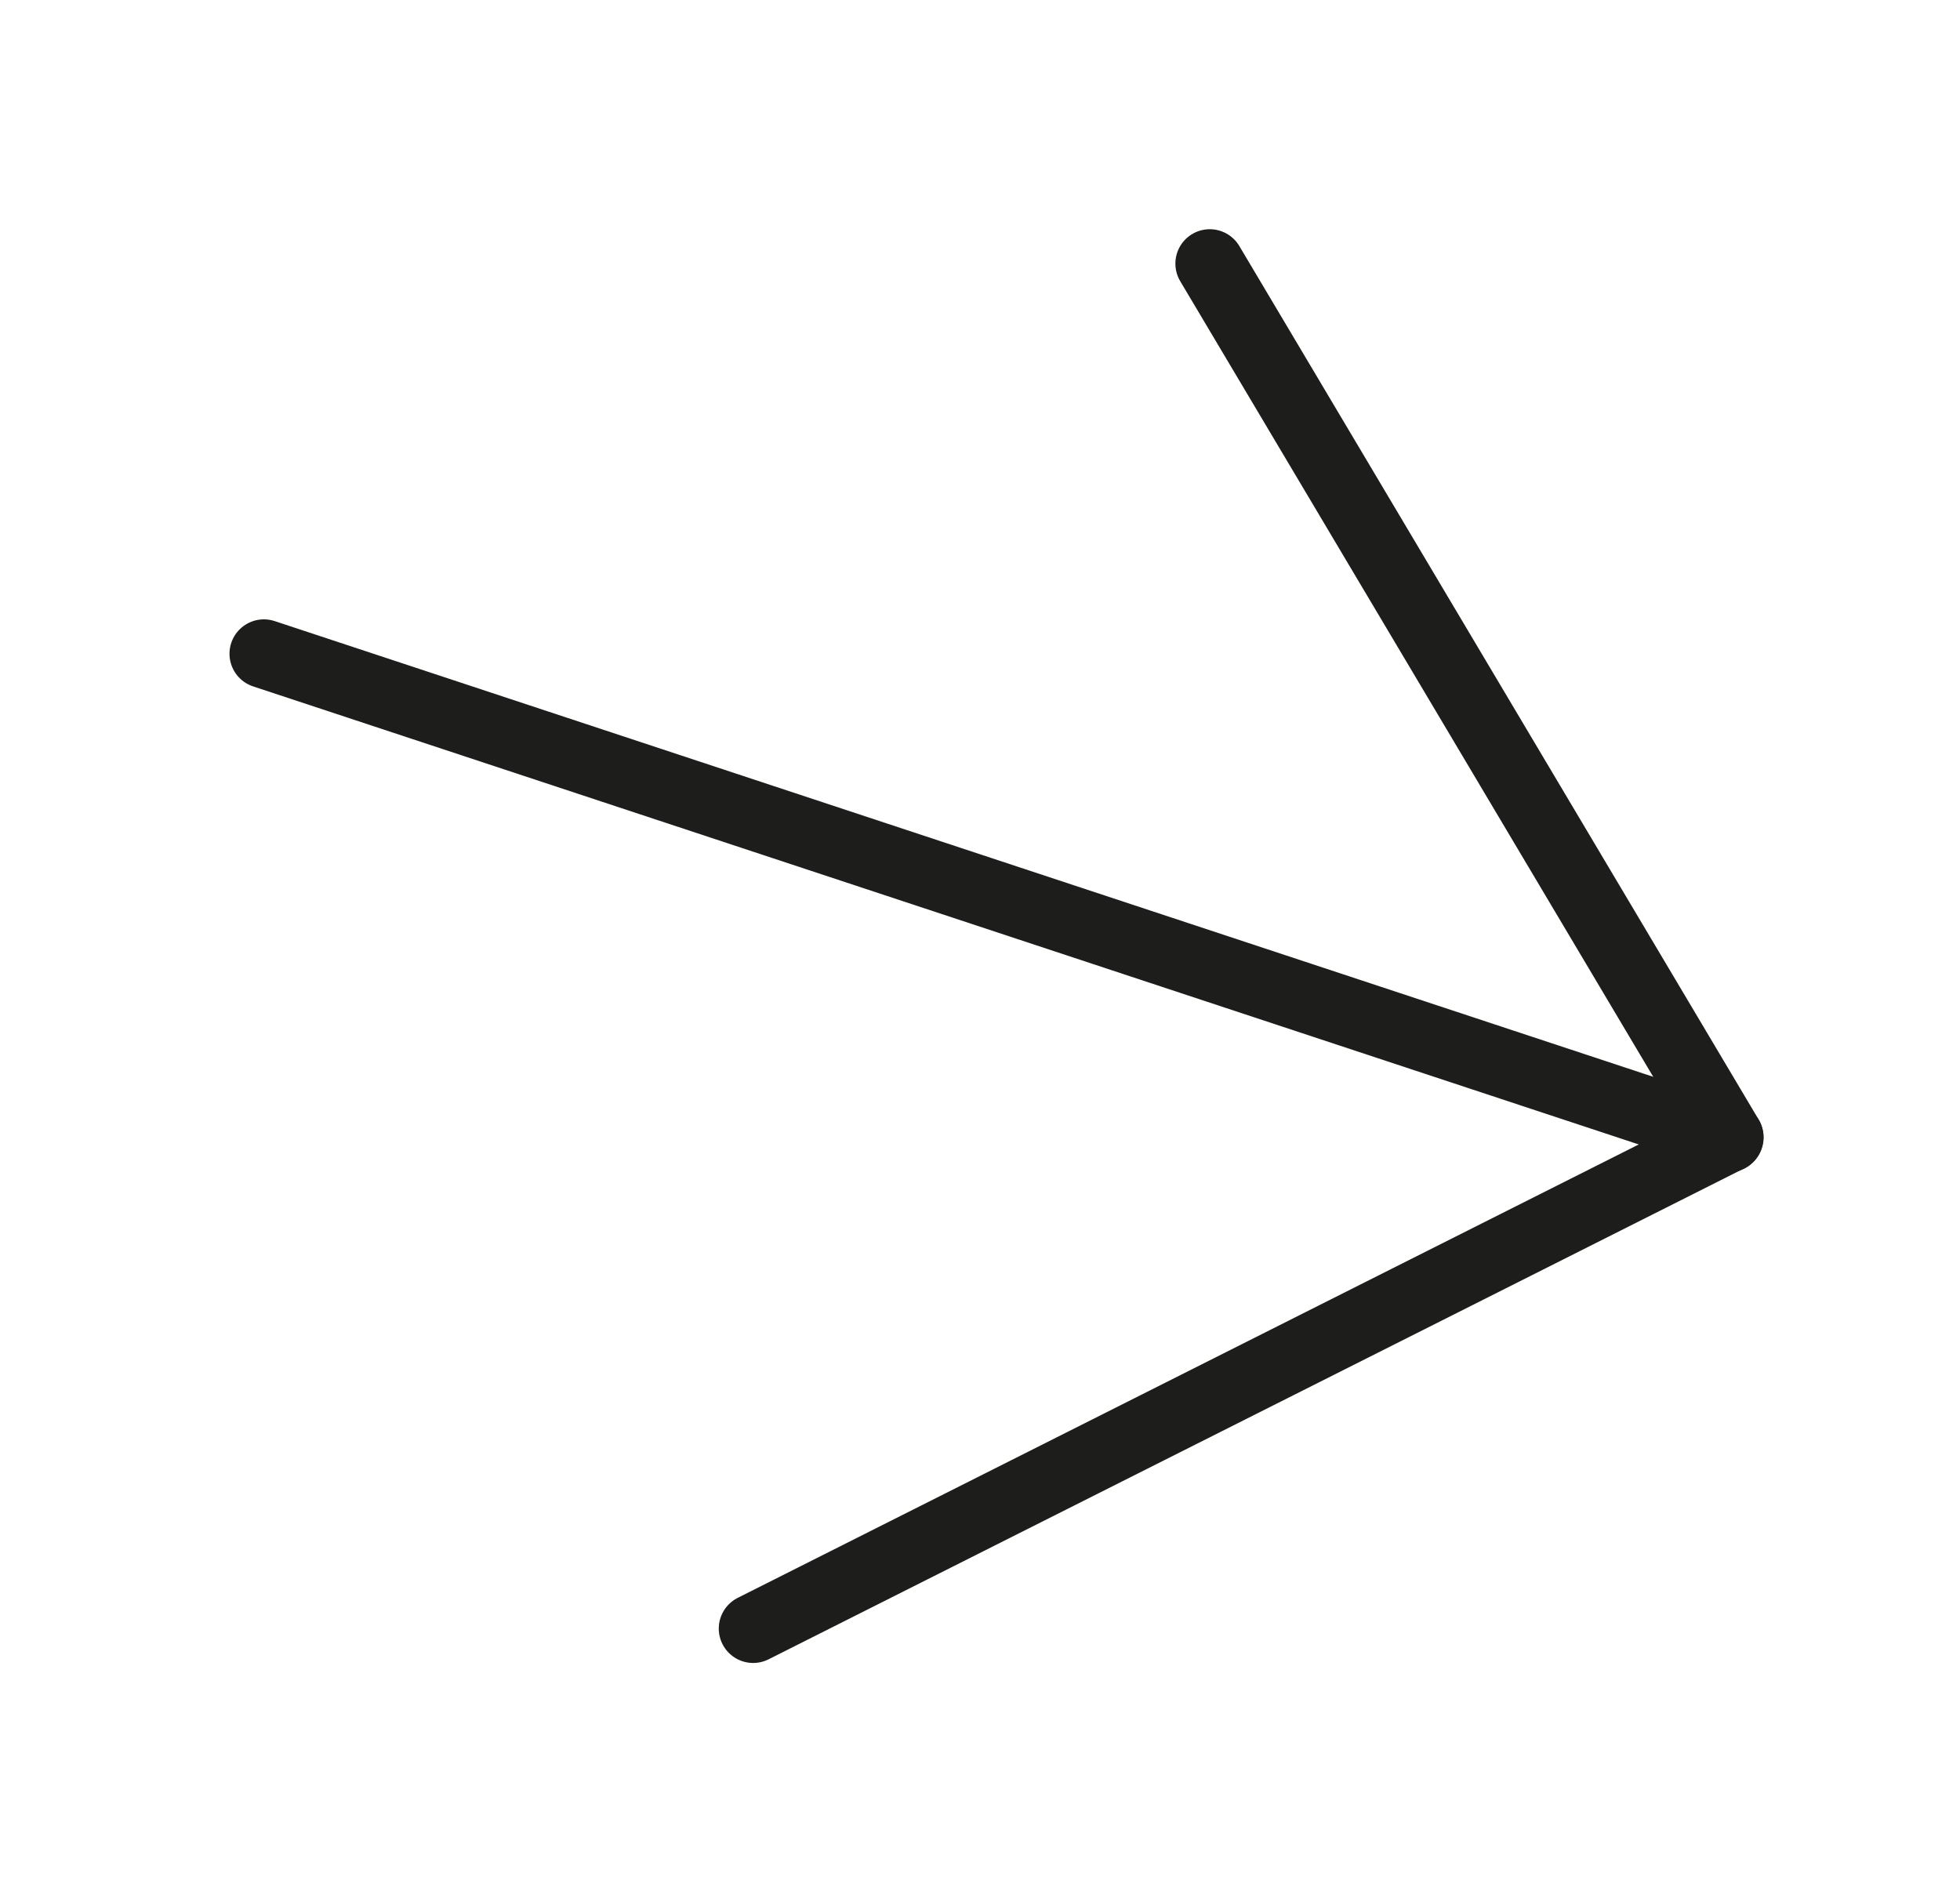
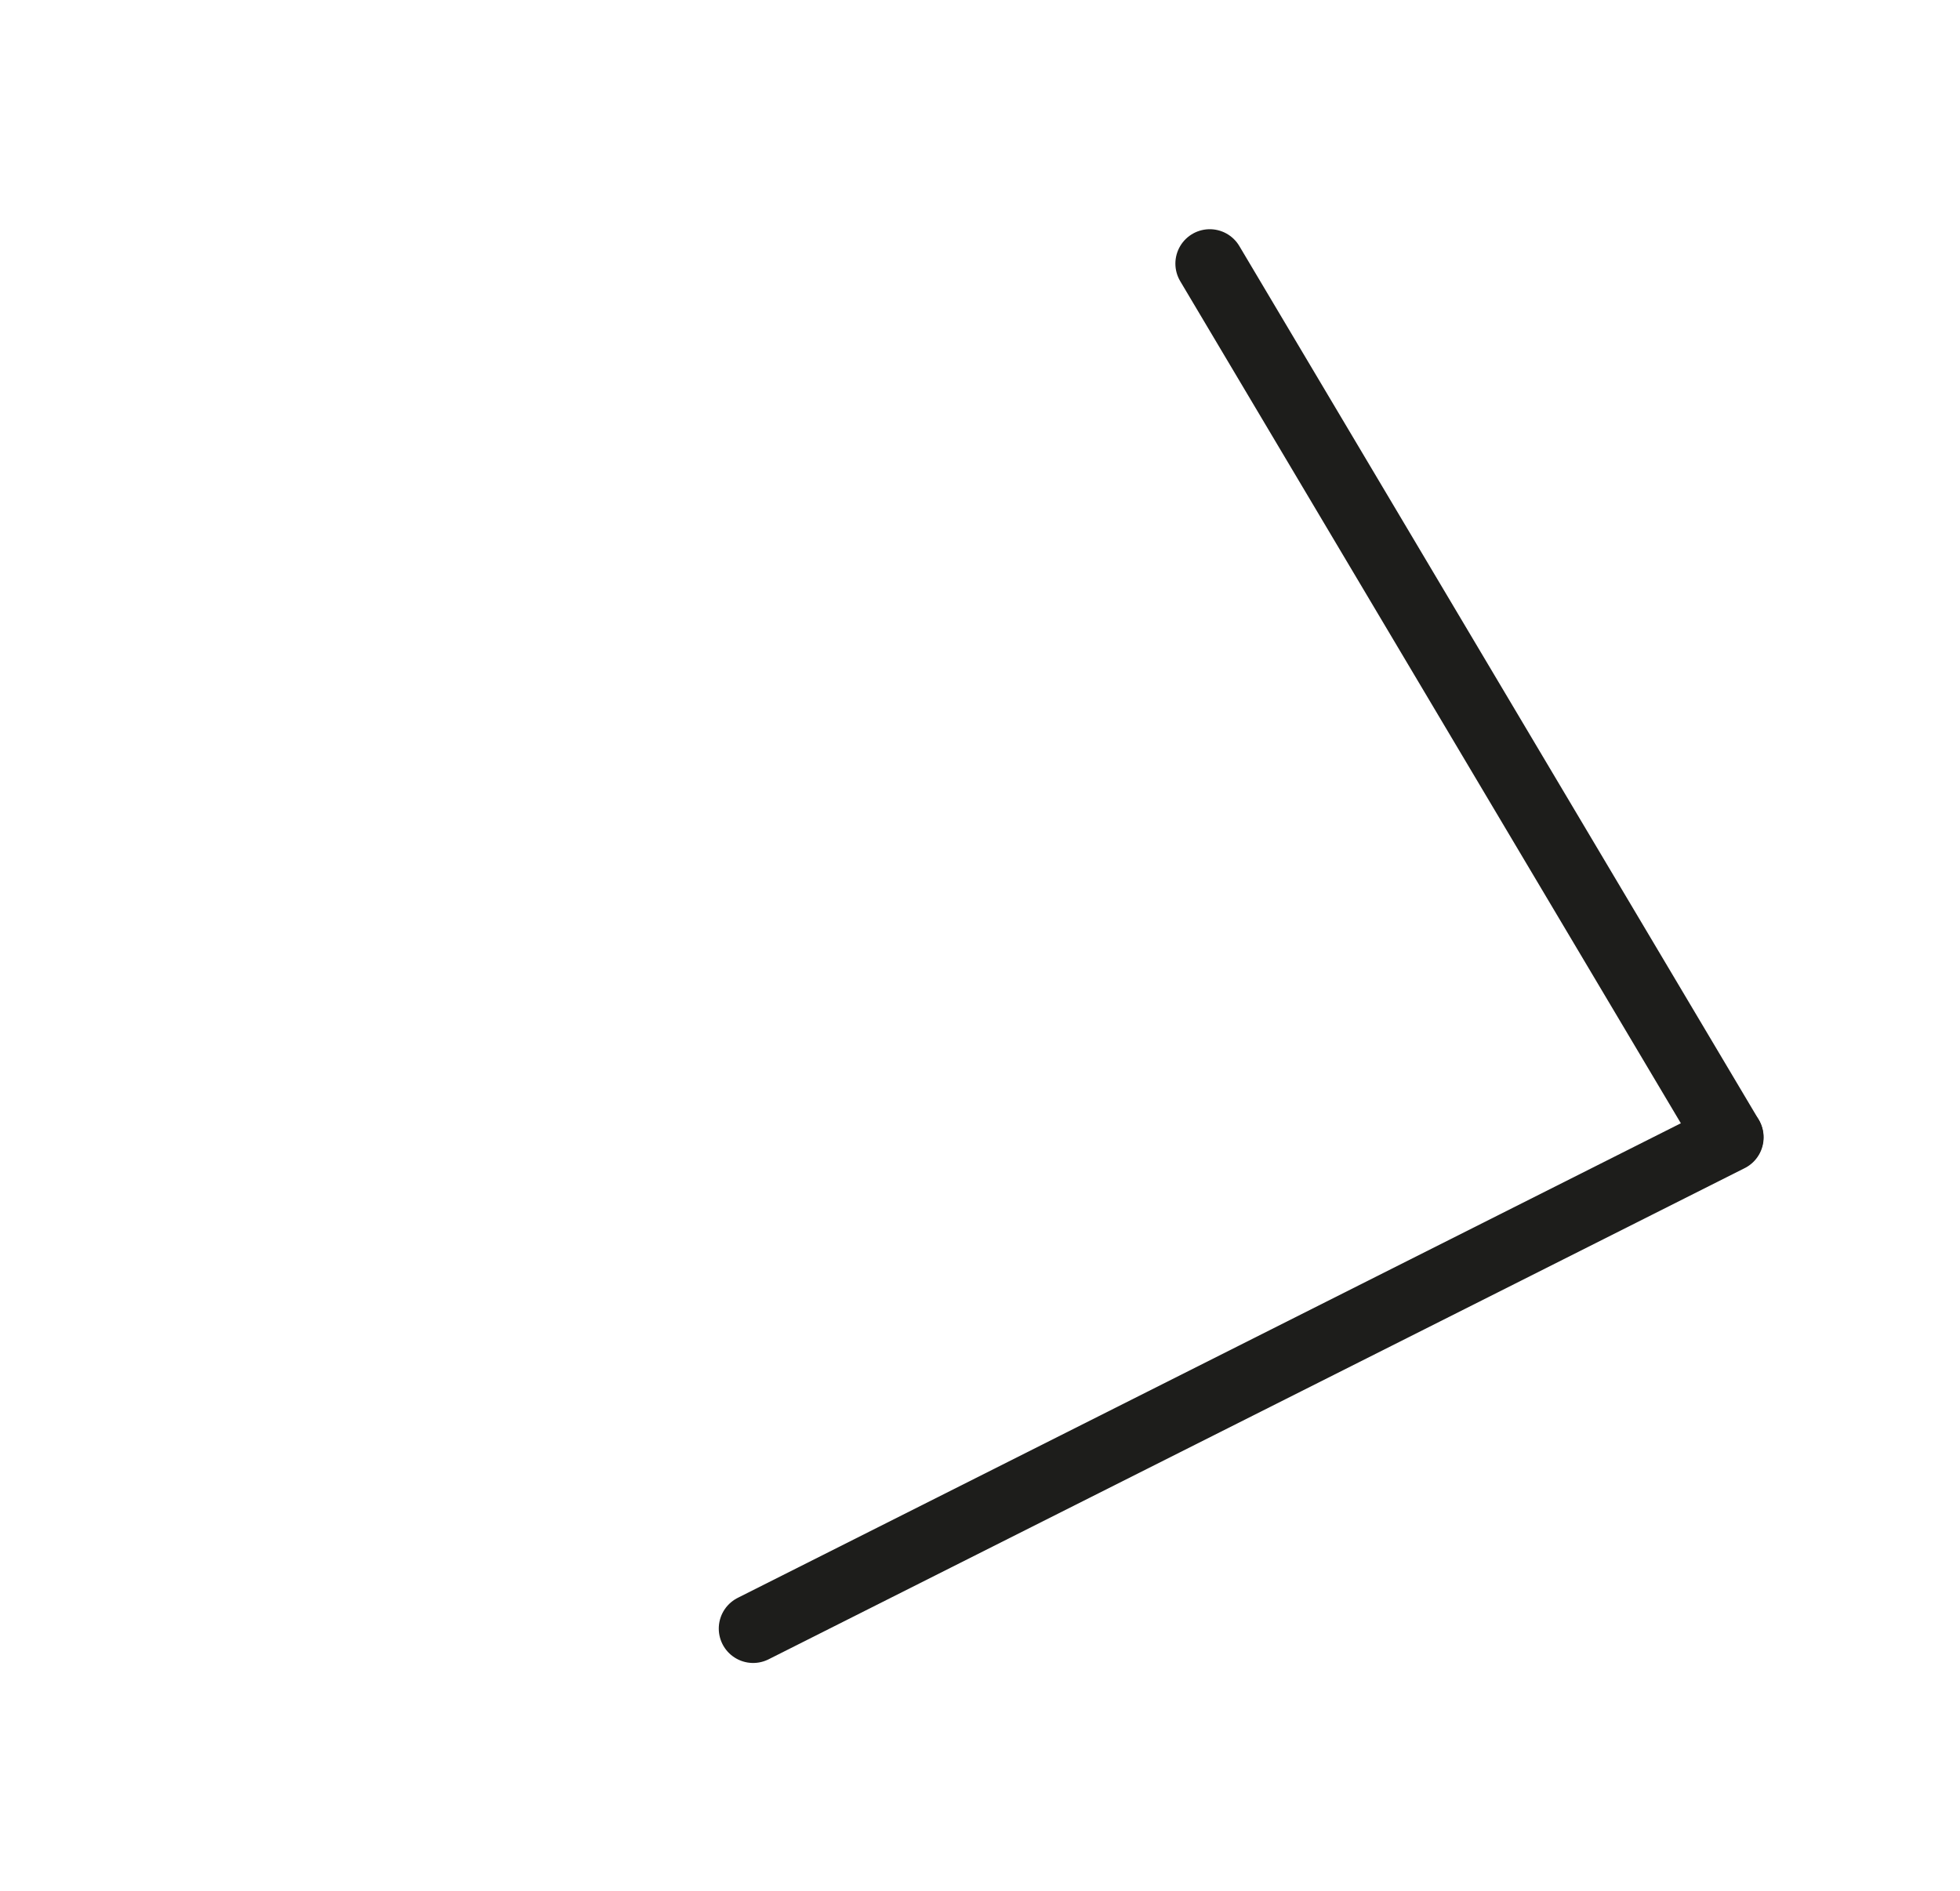
<svg xmlns="http://www.w3.org/2000/svg" width="57" height="55" viewBox="0 0 57 55" fill="none">
  <path d="M35.182 7.666L50.282 33.065" stroke="#1D1D1B" stroke-width="2" stroke-miterlimit="10" stroke-linecap="round" />
-   <path d="M50.273 33.094L7.674 19.012" stroke="#1D1D1B" stroke-width="2" stroke-miterlimit="10" stroke-linecap="round" />
  <path d="M50.289 33.078L21.903 47.362" stroke="#1D1D1B" stroke-width="2" stroke-miterlimit="10" stroke-linecap="round" />
</svg>